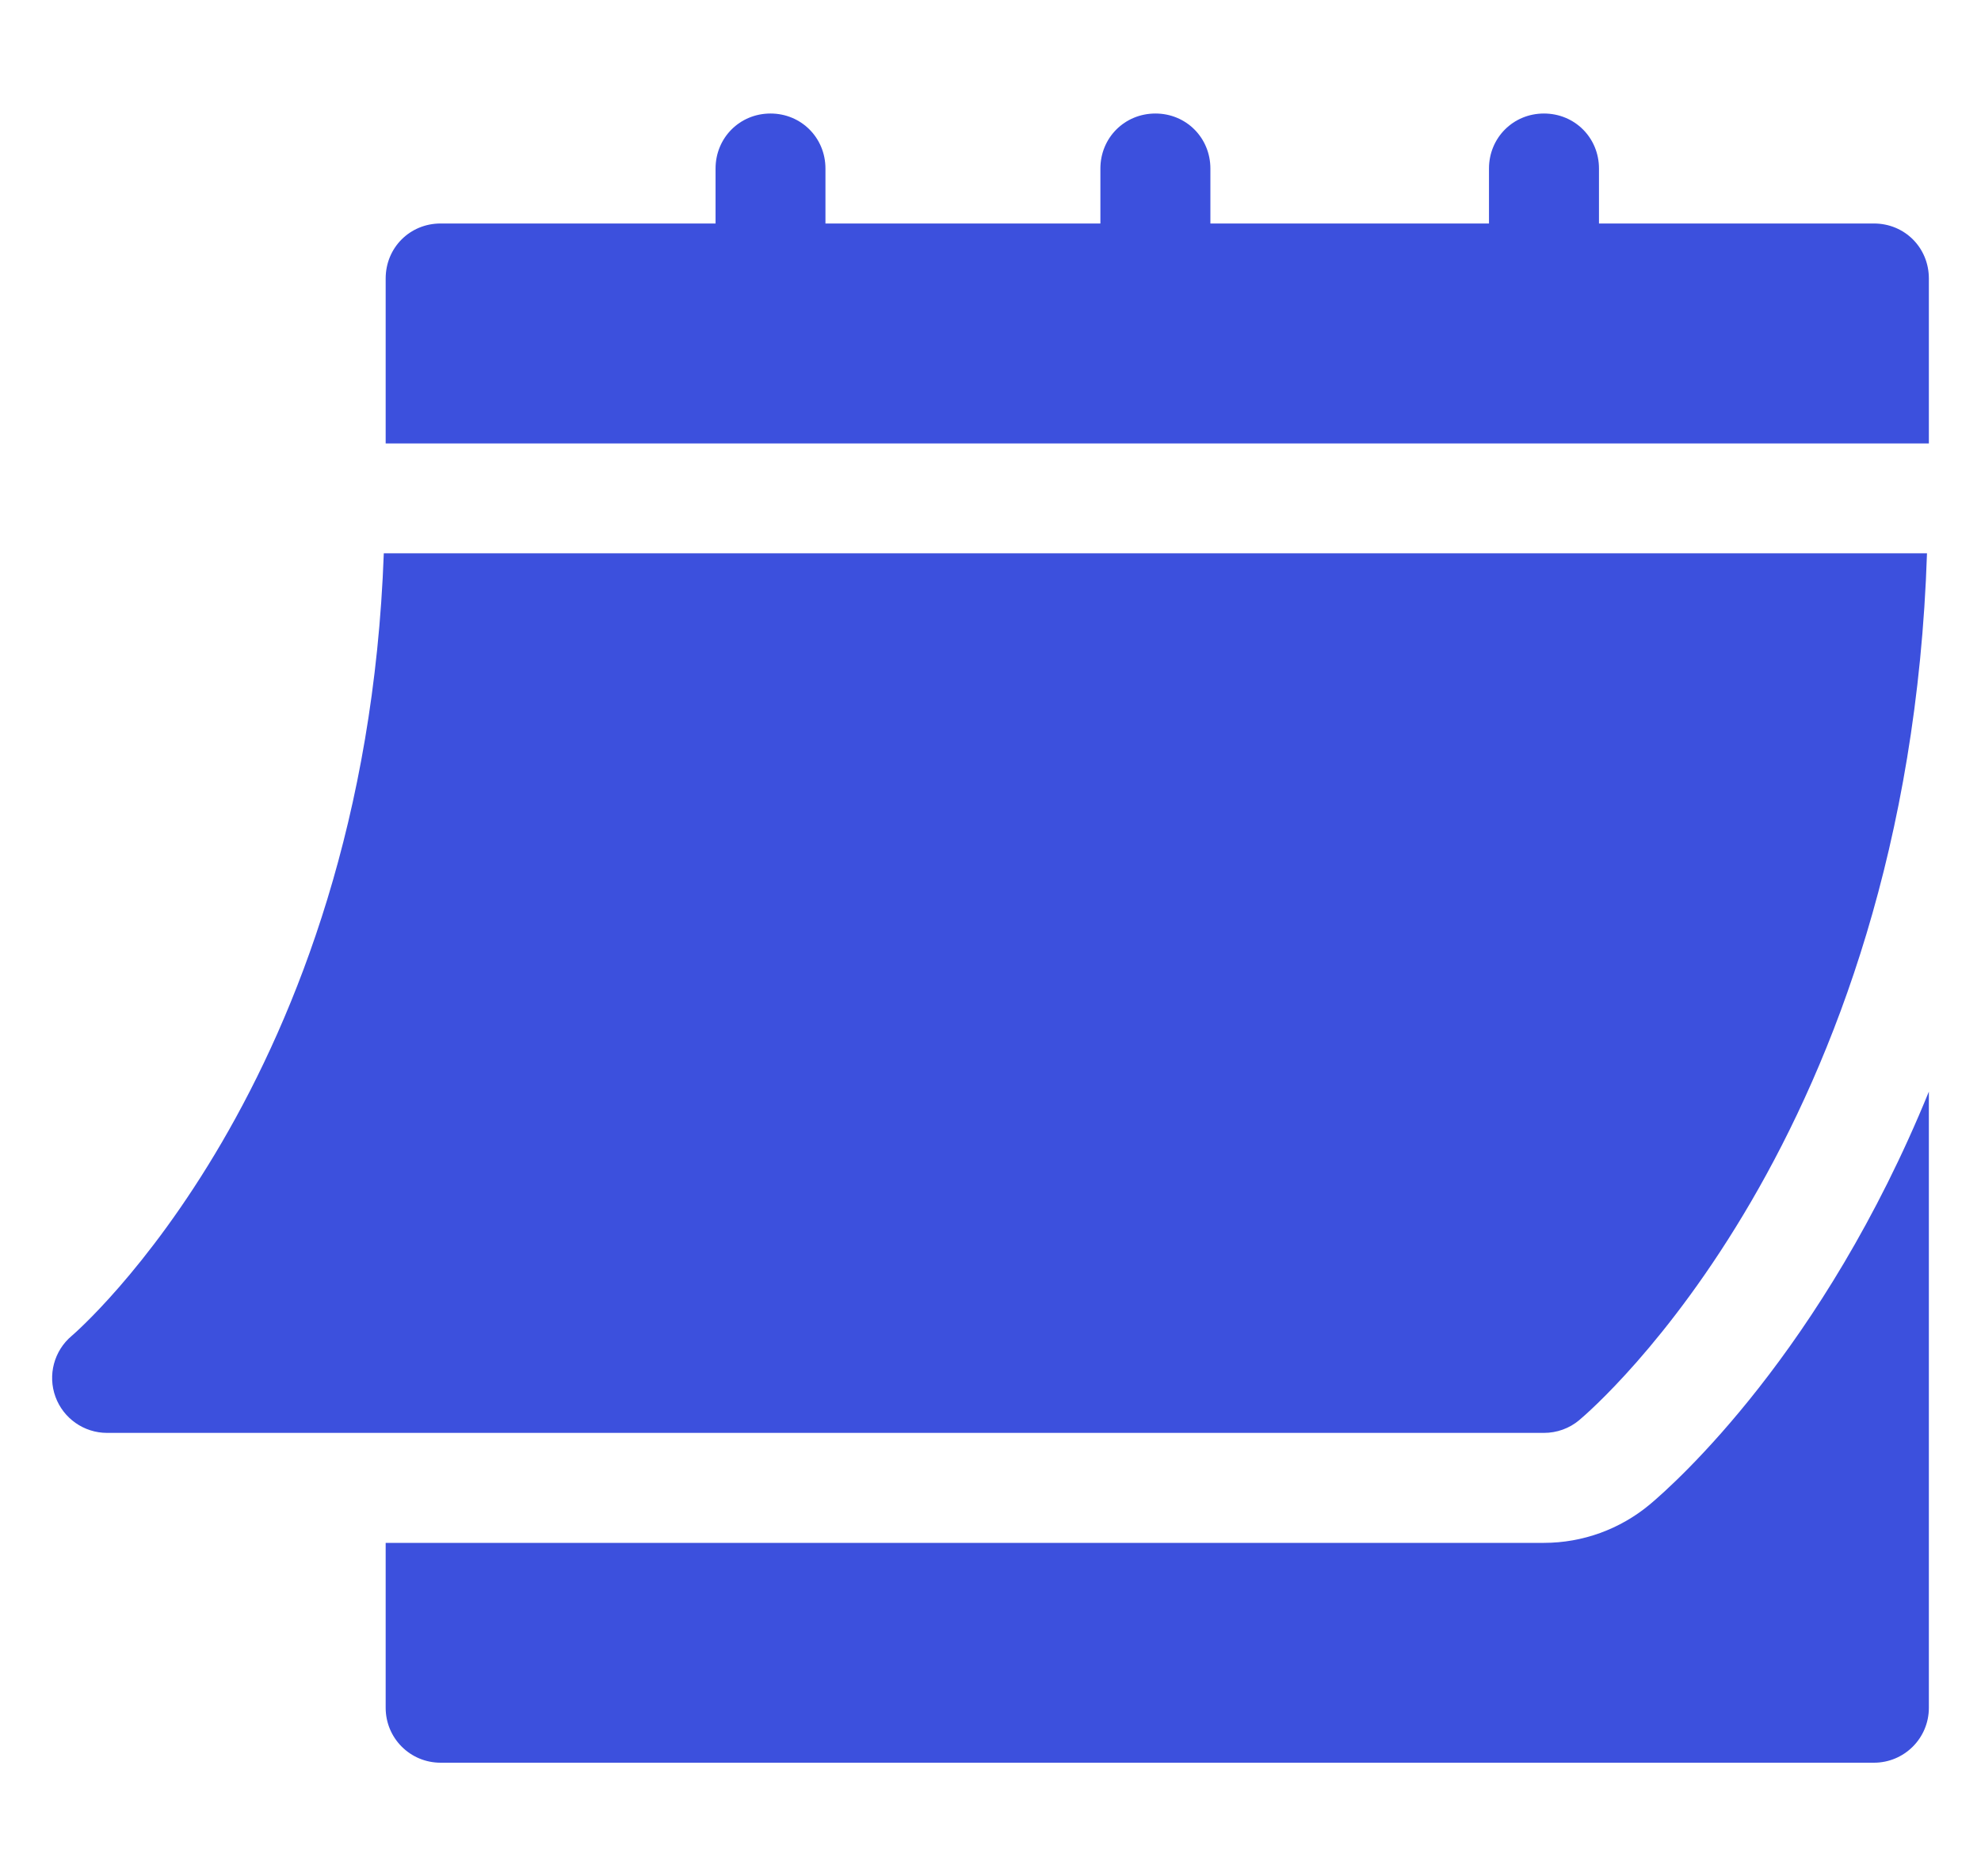
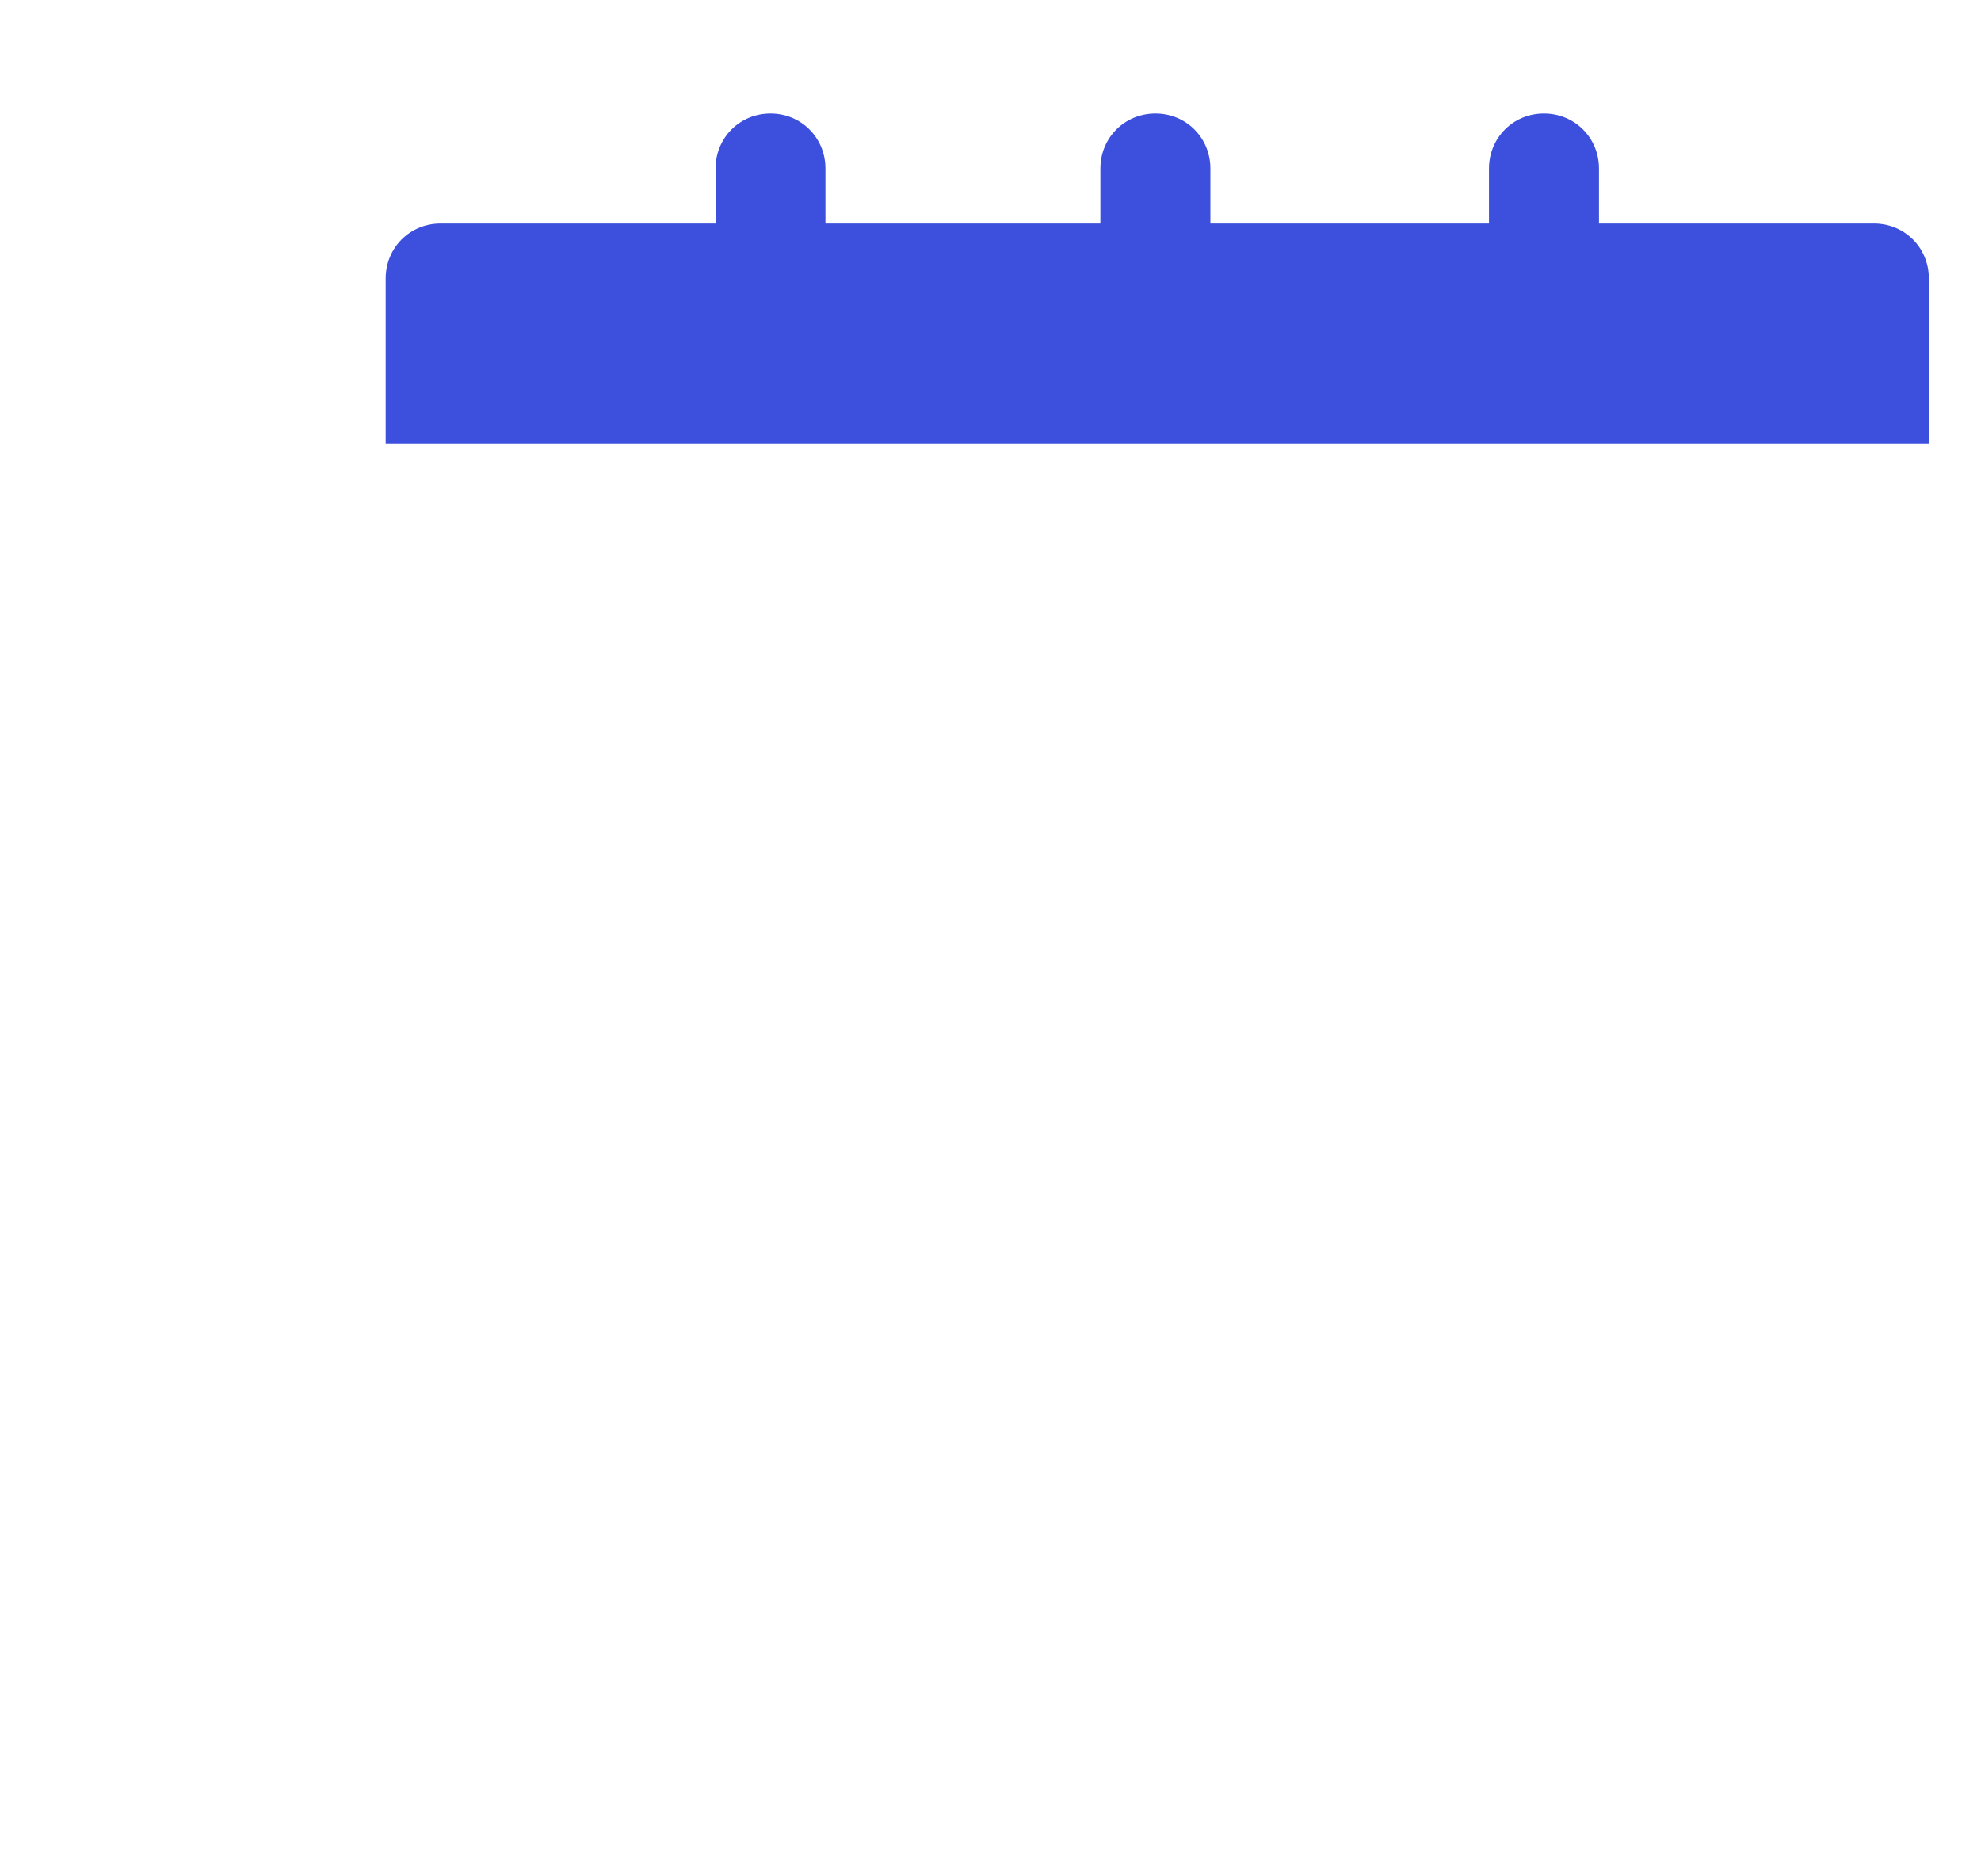
<svg xmlns="http://www.w3.org/2000/svg" width="19" height="18" viewBox="0 0 19 18" fill="none">
  <g clip-path="url(#clip0_5040_6381)">
-     <path d="M1.027 13.746H14.808C14.932 13.746 15.052 13.703 15.146 13.624C15.279 13.513 18.298 10.916 18.482 5.308H3.681C3.497 10.398 0.717 12.791 0.688 12.815C0.518 12.958 0.456 13.192 0.532 13.4C0.608 13.607 0.805 13.746 1.027 13.746Z" fill="#3C50DD" />
    <path d="M17.973 2.144H15.336V1.617C15.336 1.322 15.104 1.089 14.808 1.089C14.513 1.089 14.281 1.322 14.281 1.617V2.144H11.609V1.617C11.609 1.322 11.377 1.089 11.082 1.089C10.786 1.089 10.554 1.322 10.554 1.617V2.144H7.917V1.617C7.917 1.322 7.685 1.089 7.39 1.089C7.095 1.089 6.863 1.322 6.863 1.617V2.144H4.226C3.931 2.144 3.699 2.376 3.699 2.672V4.254H18.5V2.672C18.5 2.376 18.268 2.144 17.973 2.144Z" fill="#3C50DD" />
-     <path d="M15.823 14.433C15.537 14.671 15.178 14.801 14.808 14.801H3.699V16.383C3.699 16.675 3.934 16.91 4.226 16.91H17.973C18.264 16.91 18.5 16.675 18.5 16.383V10.472C17.483 12.966 16.064 14.231 15.823 14.433Z" fill="#3C50DD" />
  </g>
  <defs>
    <clipPath id="clip0_5040_6381">
      <rect width="18" height="18" fill="white" transform="translate(0.5)" />
    </clipPath>
  </defs>
</svg>